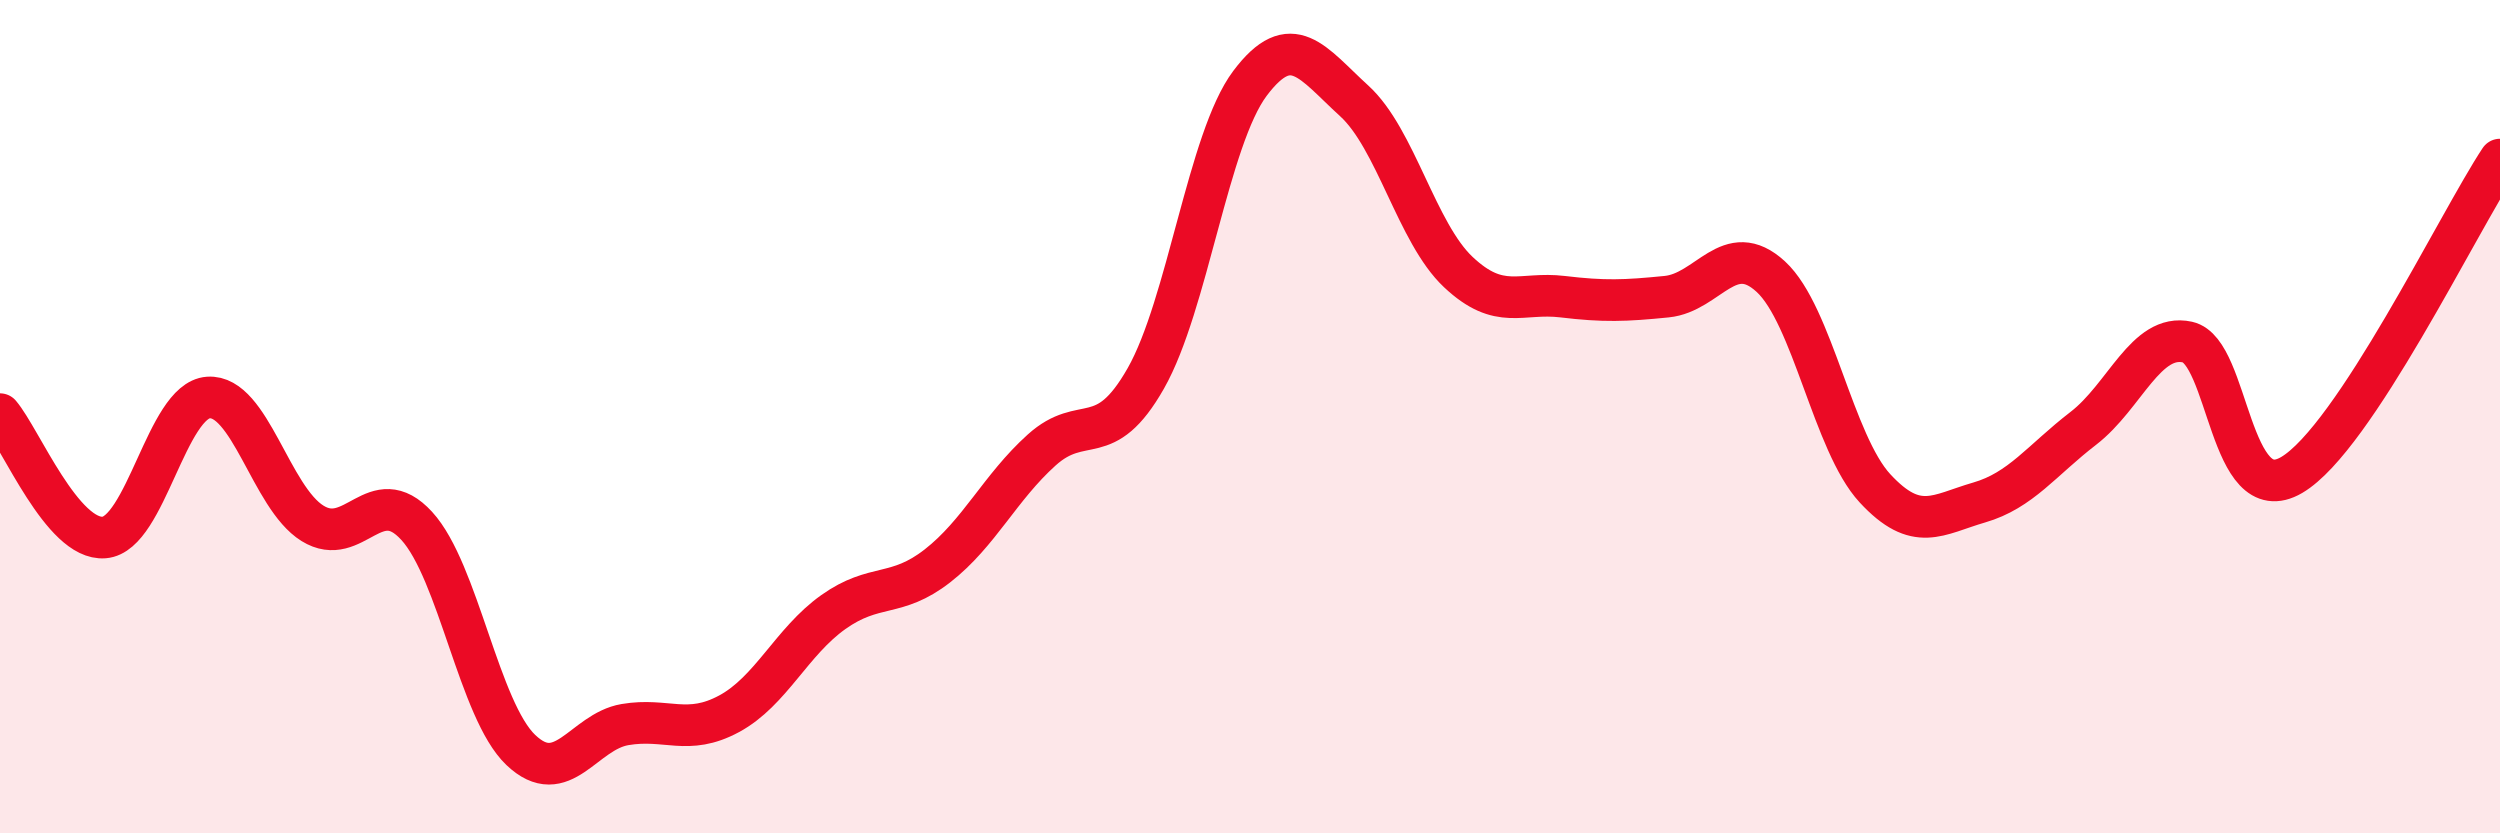
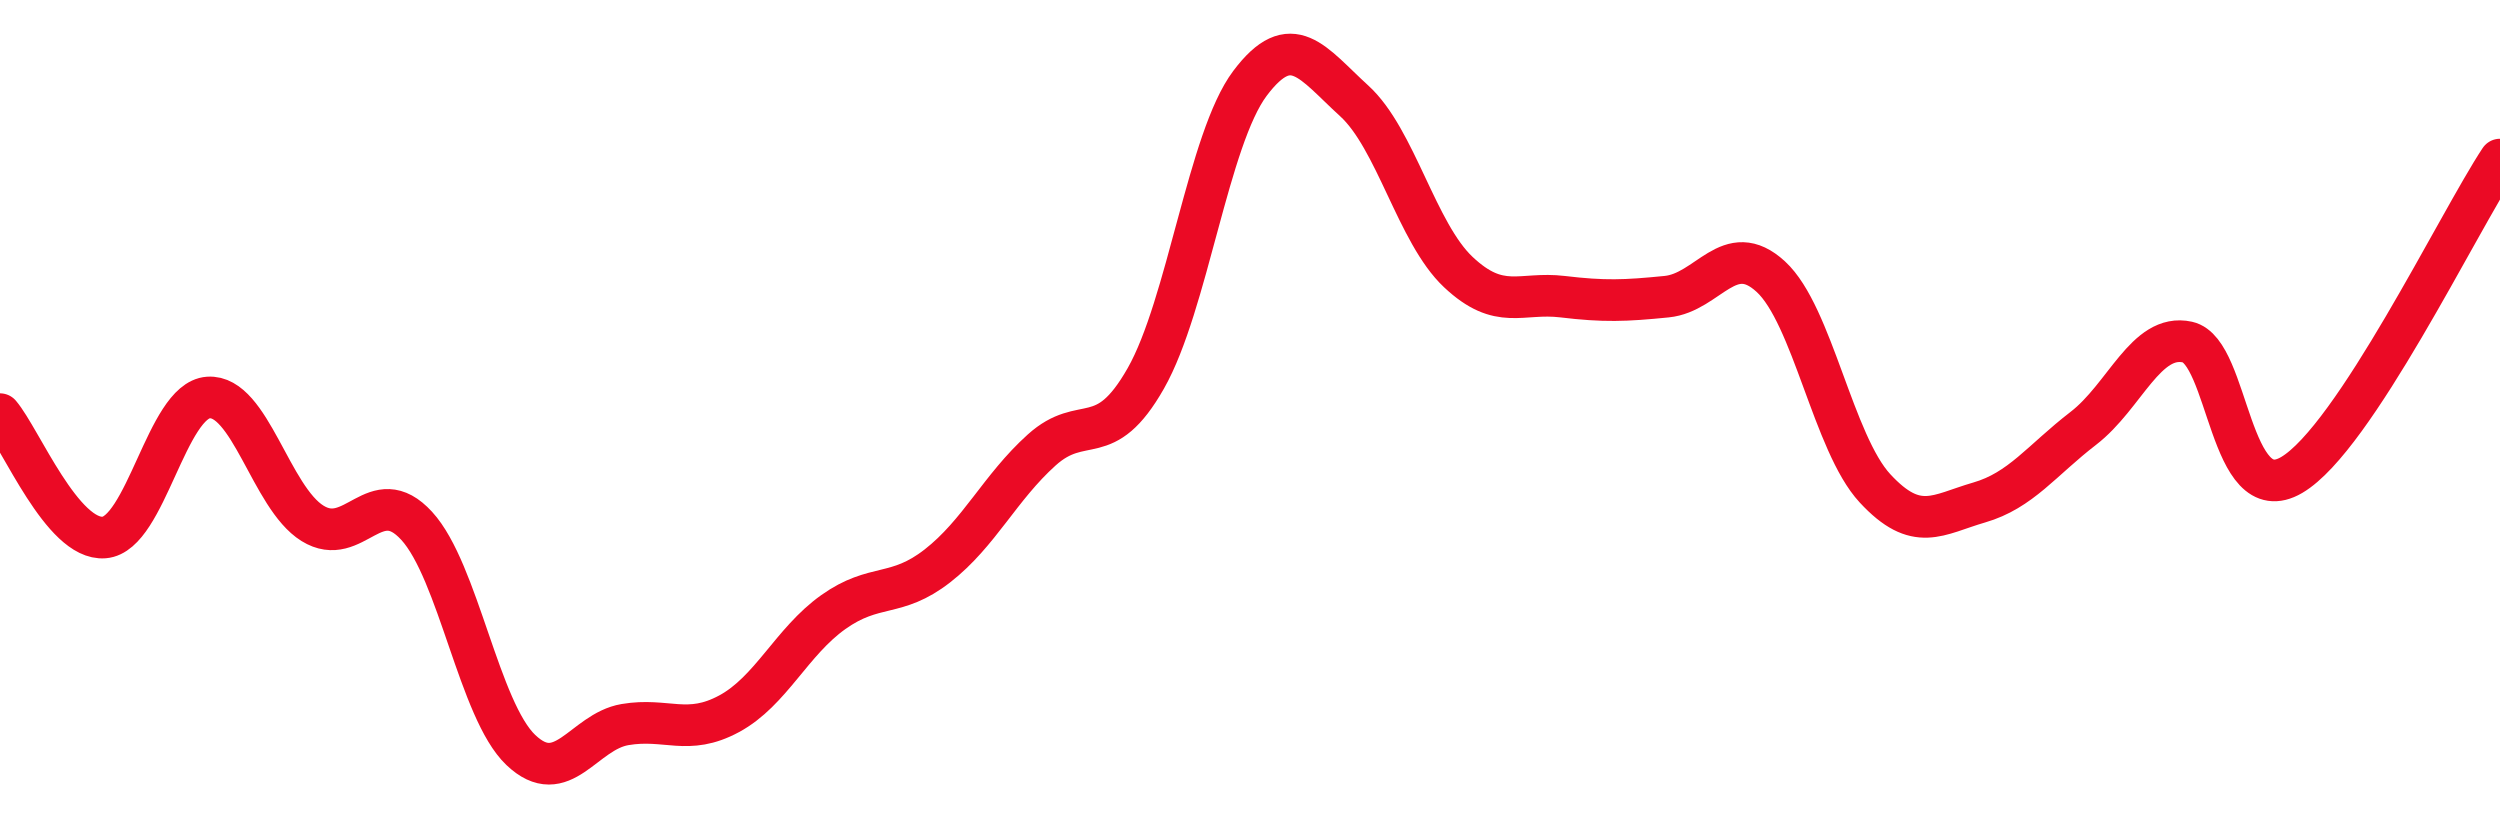
<svg xmlns="http://www.w3.org/2000/svg" width="60" height="20" viewBox="0 0 60 20">
-   <path d="M 0,9.94 C 0.5,10.53 1.5,12.98 2.5,12.9 C 3.5,12.82 4,9.61 5,9.54 C 6,9.47 6.5,11.94 7.5,12.56 C 8.5,13.18 9,11.53 10,12.62 C 11,13.71 11.5,17.05 12.5,18 C 13.5,18.95 14,17.56 15,17.39 C 16,17.22 16.5,17.67 17.5,17.13 C 18.5,16.59 19,15.4 20,14.69 C 21,13.98 21.5,14.36 22.5,13.58 C 23.5,12.8 24,11.7 25,10.8 C 26,9.9 26.5,10.84 27.5,9.08 C 28.5,7.32 29,3.33 30,2 C 31,0.67 31.5,1.51 32.5,2.42 C 33.5,3.33 34,5.59 35,6.53 C 36,7.47 36.5,7 37.5,7.12 C 38.5,7.24 39,7.22 40,7.12 C 41,7.02 41.5,5.72 42.5,6.64 C 43.5,7.56 44,10.64 45,11.72 C 46,12.8 46.5,12.35 47.5,12.06 C 48.5,11.77 49,11.05 50,10.28 C 51,9.51 51.5,7.99 52.5,8.21 C 53.5,8.43 53.5,12.28 55,11.4 C 56.5,10.52 59,5.34 60,3.83L60 20L0 20Z" fill="#EB0A25" opacity="0.1" stroke-linecap="round" stroke-linejoin="round" />
  <path d="M 0,9.94 C 0.5,10.53 1.5,12.98 2.5,12.9 C 3.5,12.82 4,9.61 5,9.54 C 6,9.47 6.5,11.94 7.5,12.56 C 8.5,13.18 9,11.53 10,12.62 C 11,13.71 11.5,17.05 12.5,18 C 13.5,18.95 14,17.56 15,17.39 C 16,17.22 16.5,17.67 17.5,17.13 C 18.5,16.59 19,15.4 20,14.69 C 21,13.98 21.5,14.36 22.5,13.58 C 23.5,12.8 24,11.7 25,10.8 C 26,9.9 26.5,10.84 27.5,9.08 C 28.5,7.32 29,3.33 30,2 C 31,0.67 31.5,1.51 32.5,2.42 C 33.5,3.33 34,5.59 35,6.53 C 36,7.47 36.5,7 37.5,7.12 C 38.5,7.24 39,7.22 40,7.12 C 41,7.02 41.5,5.72 42.5,6.64 C 43.5,7.56 44,10.64 45,11.72 C 46,12.8 46.5,12.35 47.5,12.06 C 48.5,11.77 49,11.05 50,10.28 C 51,9.51 51.5,7.99 52.5,8.21 C 53.5,8.43 53.5,12.28 55,11.4 C 56.5,10.52 59,5.34 60,3.83" stroke="#EB0A25" stroke-width="1" fill="none" stroke-linecap="round" stroke-linejoin="round" />
</svg>